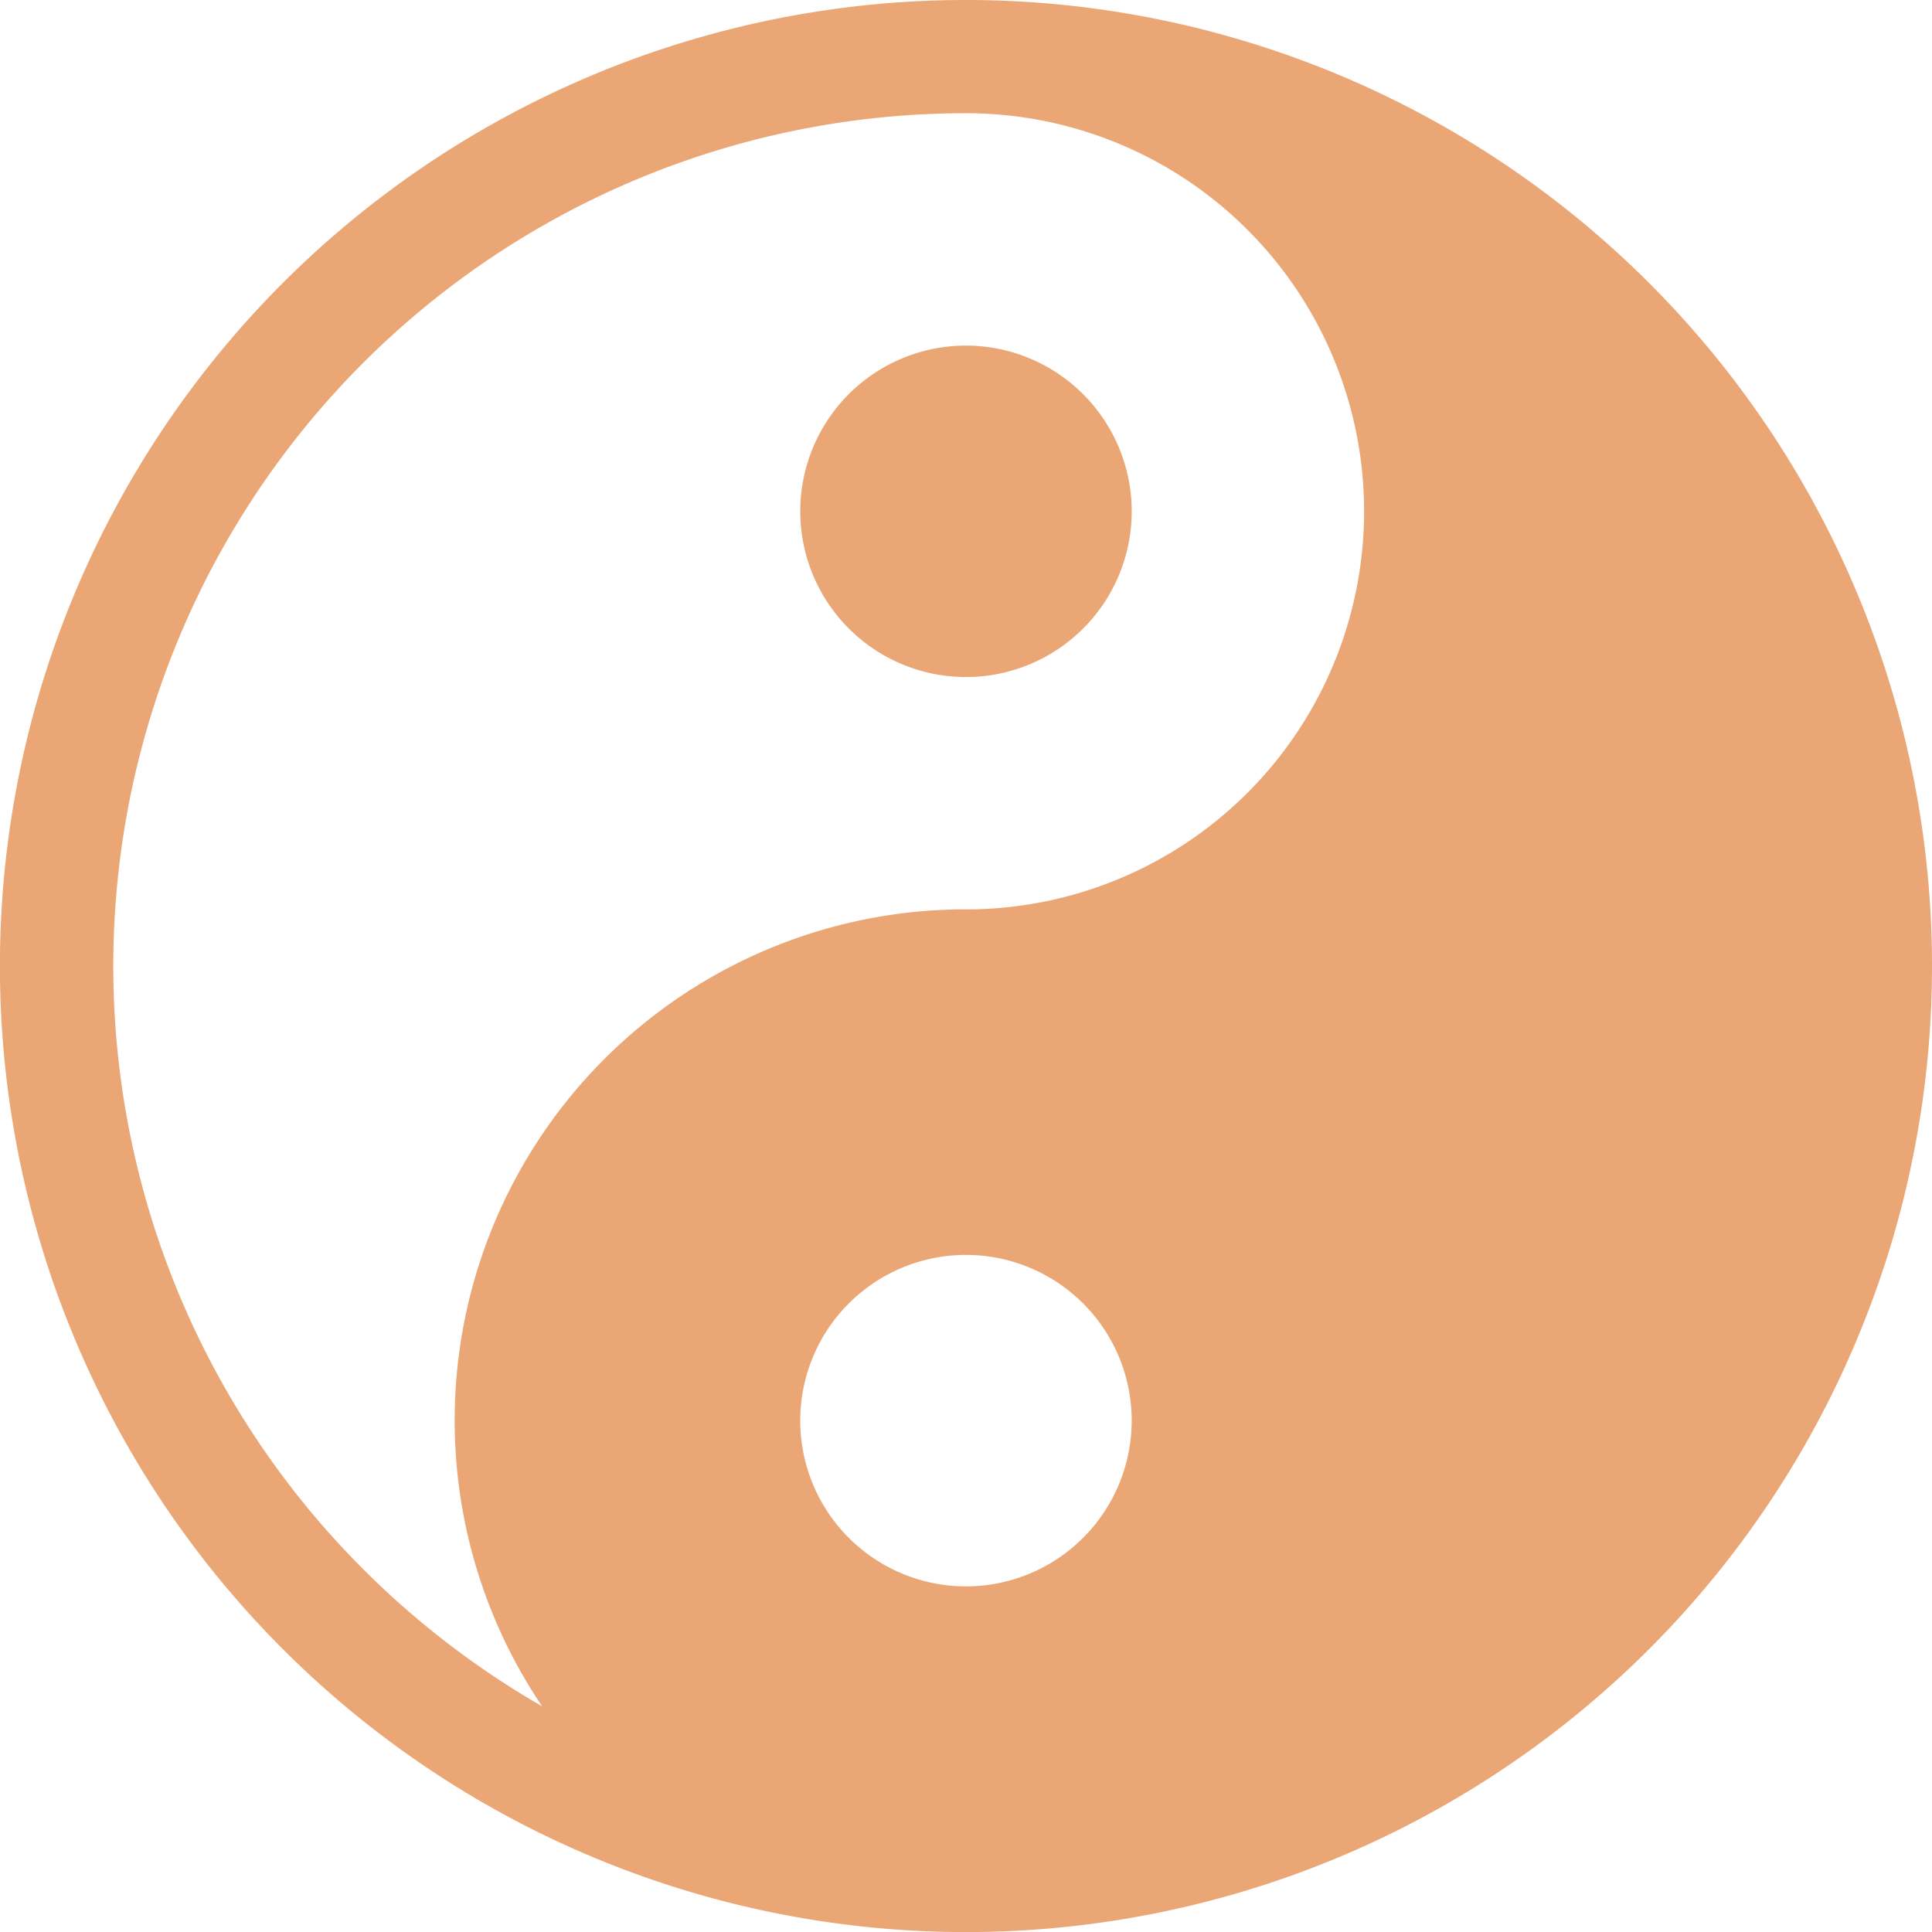
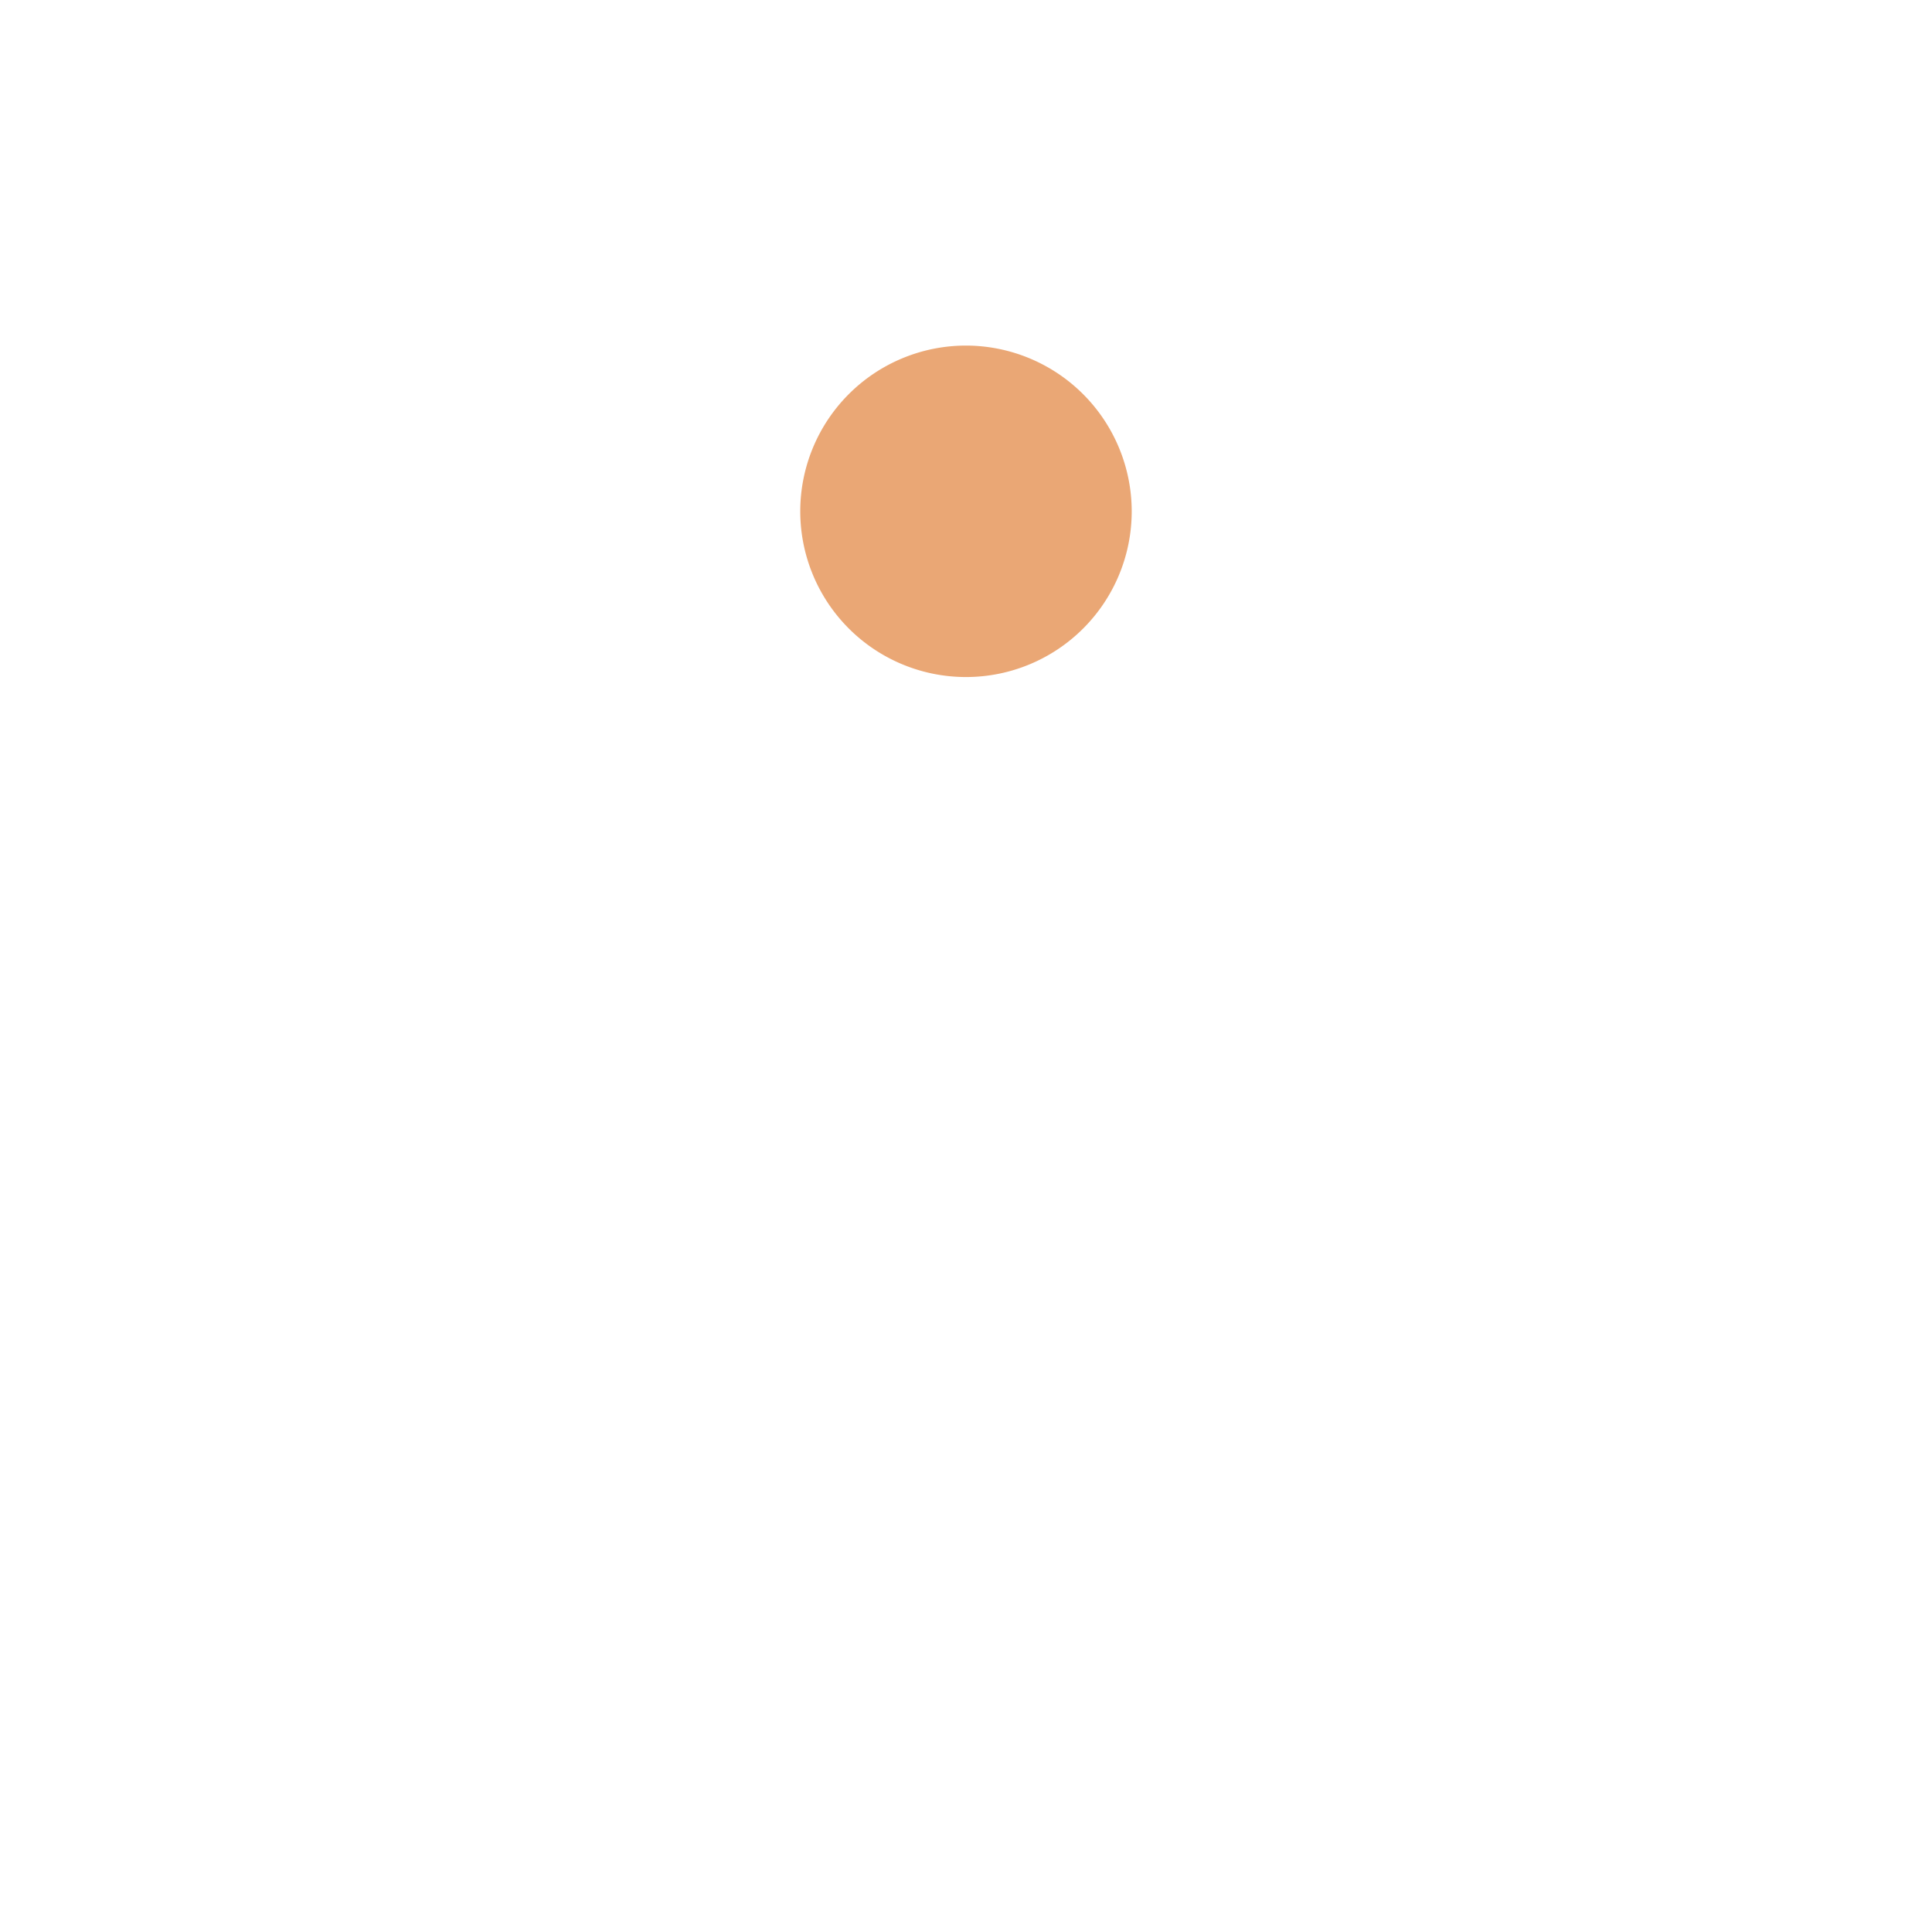
<svg xmlns="http://www.w3.org/2000/svg" id="Meditation" width="80.041" height="80.041" viewBox="0 0 80.041 80.041">
  <g id="Groupe_45" data-name="Groupe 45" transform="translate(33.154 14.317)">
    <g id="Groupe_44" data-name="Groupe 44">
      <path id="Tracé_1136" data-name="Tracé 1136" d="M218.946,91.58a6.866,6.866,0,1,0,6.866,6.866A6.874,6.874,0,0,0,218.946,91.58Z" transform="translate(-212.08 -91.58)" fill="#eaa775" />
    </g>
  </g>
  <g id="Groupe_47" data-name="Groupe 47">
    <g id="Groupe_46" data-name="Groupe 46">
-       <path id="Tracé_1137" data-name="Tracé 1137" d="M68.319,11.722a40.021,40.021,0,0,0-56.6,56.6,40.021,40.021,0,0,0,56.6-56.6Zm-28.3,54a6.866,6.866,0,1,1,6.866-6.866A6.874,6.874,0,0,1,40.02,65.724Zm0-28.049a21.174,21.174,0,0,0-17.56,33.018A35.52,35.52,0,0,1,15.038,65,35.331,35.331,0,0,1,40.02,4.69a16.493,16.493,0,0,1,0,32.986Z" fill="#eaa775" />
-     </g>
+       </g>
  </g>
</svg>